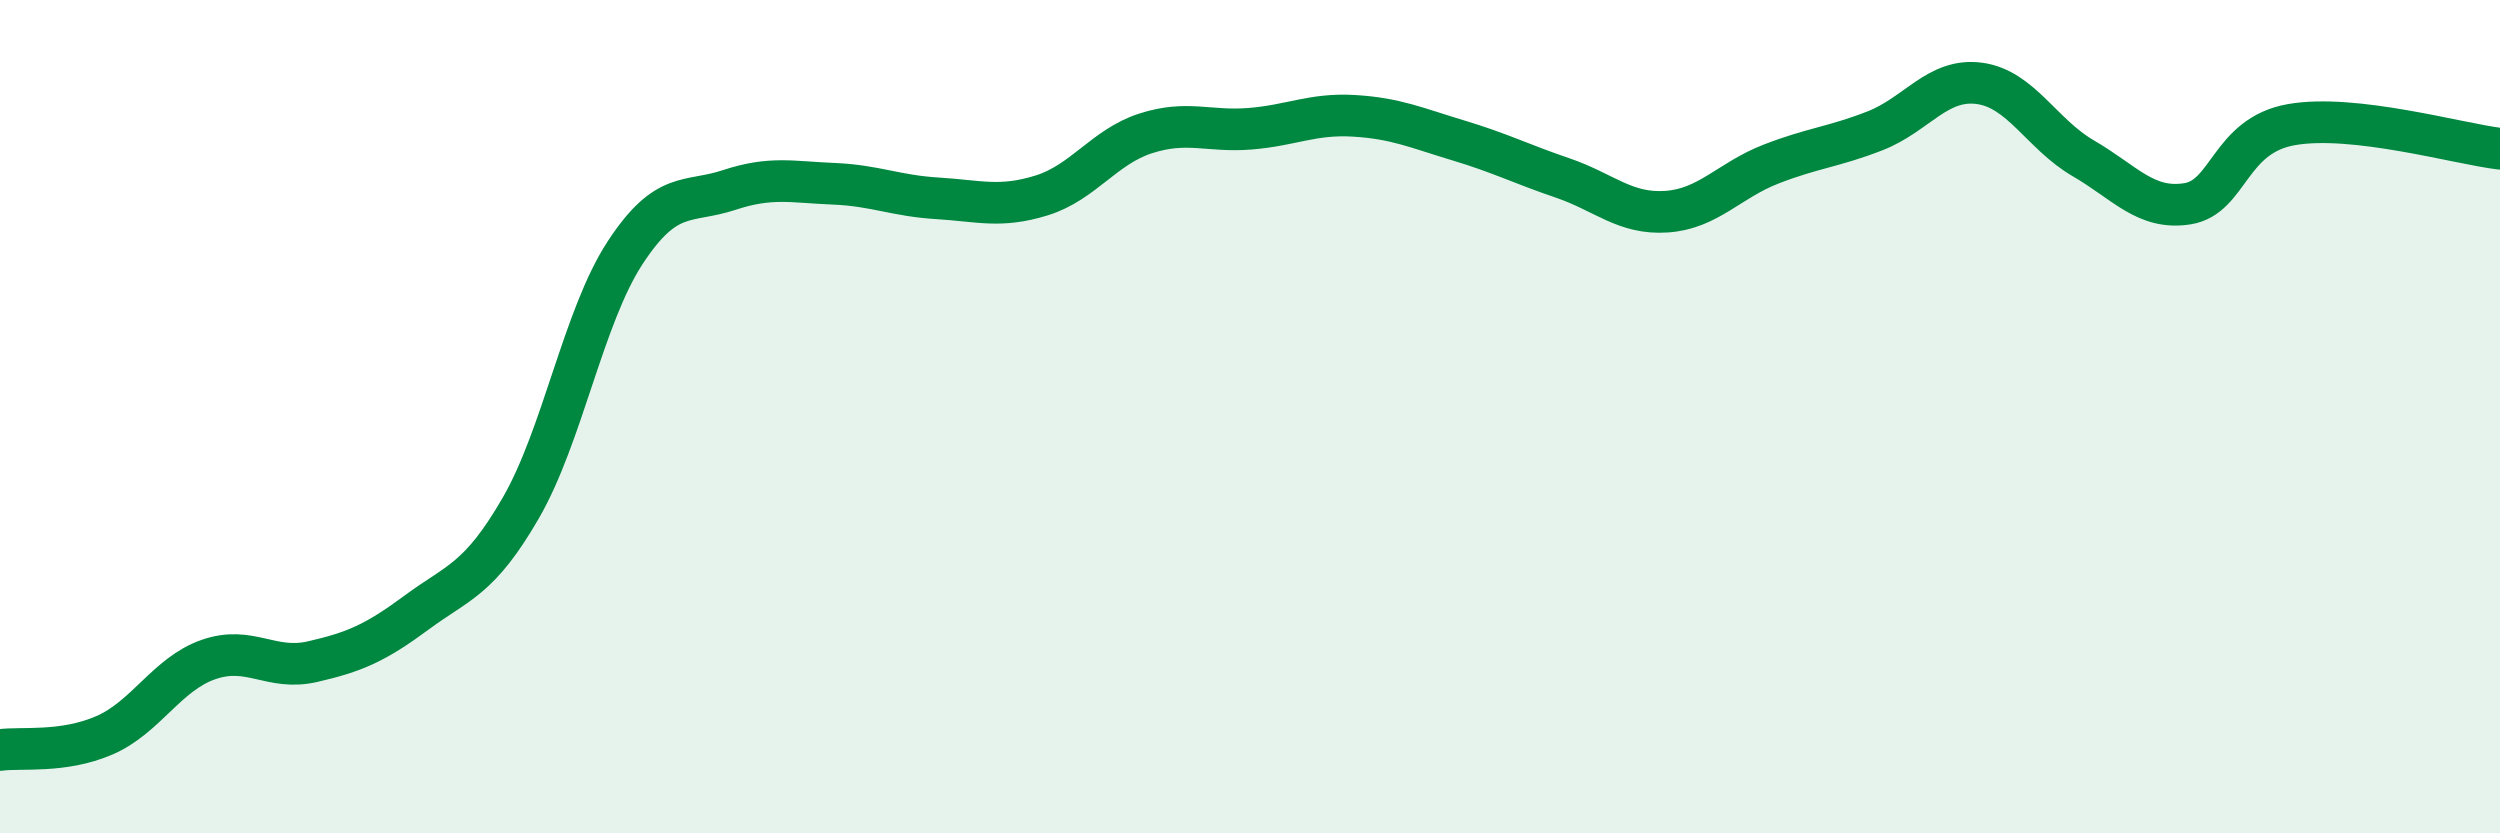
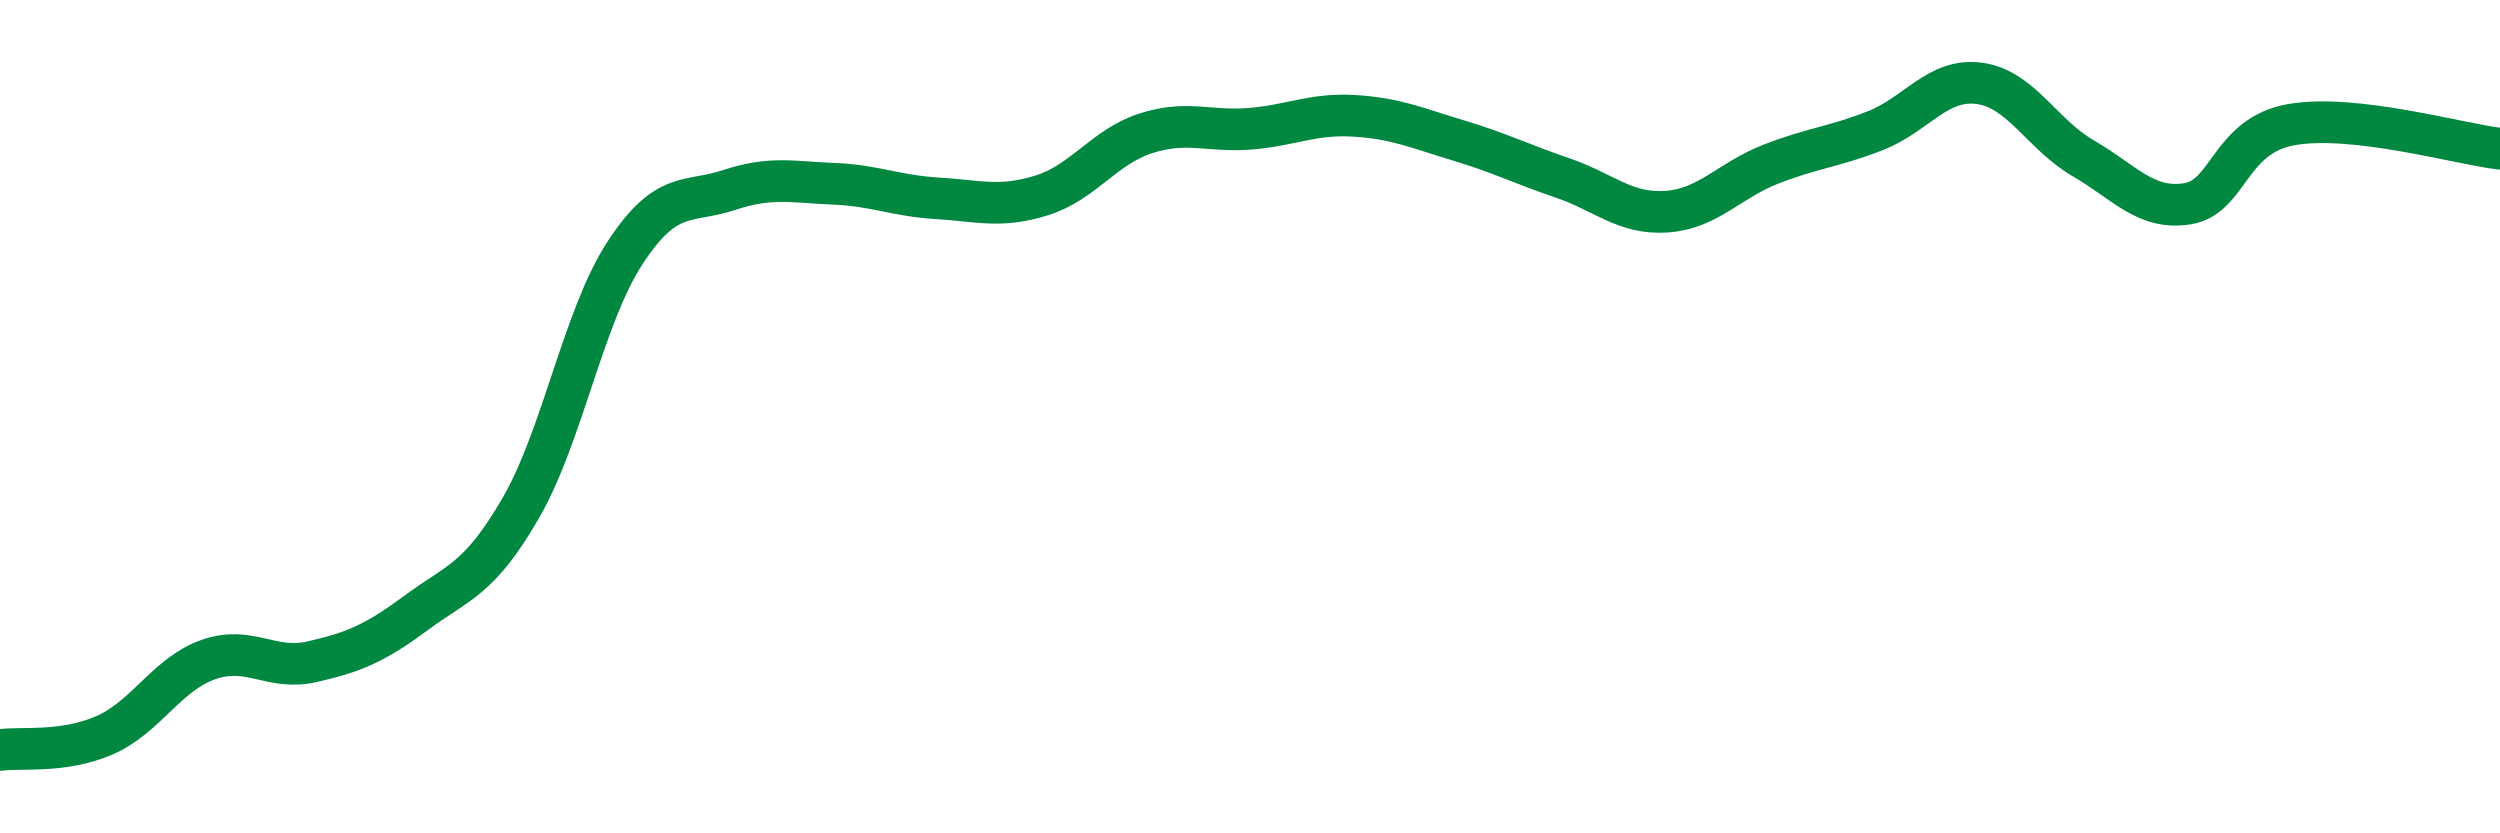
<svg xmlns="http://www.w3.org/2000/svg" width="60" height="20" viewBox="0 0 60 20">
-   <path d="M 0,18 C 0.5,17.93 1.5,18.08 2.5,17.65 C 3.5,17.22 4,16.18 5,15.83 C 6,15.48 6.5,16.11 7.5,15.88 C 8.5,15.65 9,15.44 10,14.7 C 11,13.96 11.5,13.92 12.5,12.19 C 13.5,10.46 14,7.6 15,6.07 C 16,4.54 16.5,4.89 17.5,4.56 C 18.5,4.23 19,4.37 20,4.41 C 21,4.45 21.5,4.7 22.5,4.76 C 23.5,4.82 24,5 25,4.69 C 26,4.38 26.5,3.52 27.5,3.2 C 28.5,2.88 29,3.17 30,3.09 C 31,3.01 31.5,2.72 32.5,2.78 C 33.5,2.84 34,3.07 35,3.37 C 36,3.67 36.5,3.93 37.5,4.27 C 38.5,4.61 39,5.15 40,5.08 C 41,5.01 41.5,4.33 42.5,3.94 C 43.5,3.55 44,3.53 45,3.14 C 46,2.75 46.5,1.87 47.5,2 C 48.5,2.13 49,3.22 50,3.8 C 51,4.38 51.5,5.05 52.5,4.89 C 53.5,4.73 53.5,3.25 55,2.99 C 56.5,2.73 59,3.45 60,3.57L60 20L0 20Z" fill="#008740" opacity="0.1" stroke-linecap="round" stroke-linejoin="round" />
  <path d="M 0,18 C 0.5,17.93 1.5,18.08 2.5,17.65 C 3.5,17.22 4,16.18 5,15.83 C 6,15.48 6.5,16.11 7.5,15.88 C 8.5,15.65 9,15.44 10,14.7 C 11,13.96 11.5,13.92 12.5,12.19 C 13.5,10.46 14,7.6 15,6.07 C 16,4.54 16.5,4.89 17.5,4.56 C 18.5,4.23 19,4.37 20,4.41 C 21,4.45 21.5,4.7 22.5,4.76 C 23.5,4.82 24,5 25,4.69 C 26,4.38 26.5,3.52 27.5,3.2 C 28.5,2.88 29,3.17 30,3.09 C 31,3.01 31.5,2.72 32.5,2.78 C 33.5,2.84 34,3.07 35,3.37 C 36,3.67 36.5,3.93 37.5,4.27 C 38.5,4.61 39,5.15 40,5.08 C 41,5.01 41.5,4.33 42.5,3.94 C 43.5,3.55 44,3.53 45,3.14 C 46,2.75 46.5,1.87 47.5,2 C 48.5,2.13 49,3.22 50,3.8 C 51,4.38 51.5,5.05 52.5,4.89 C 53.5,4.73 53.5,3.25 55,2.99 C 56.5,2.73 59,3.45 60,3.57" stroke="#008740" stroke-width="1" fill="none" stroke-linecap="round" stroke-linejoin="round" />
</svg>